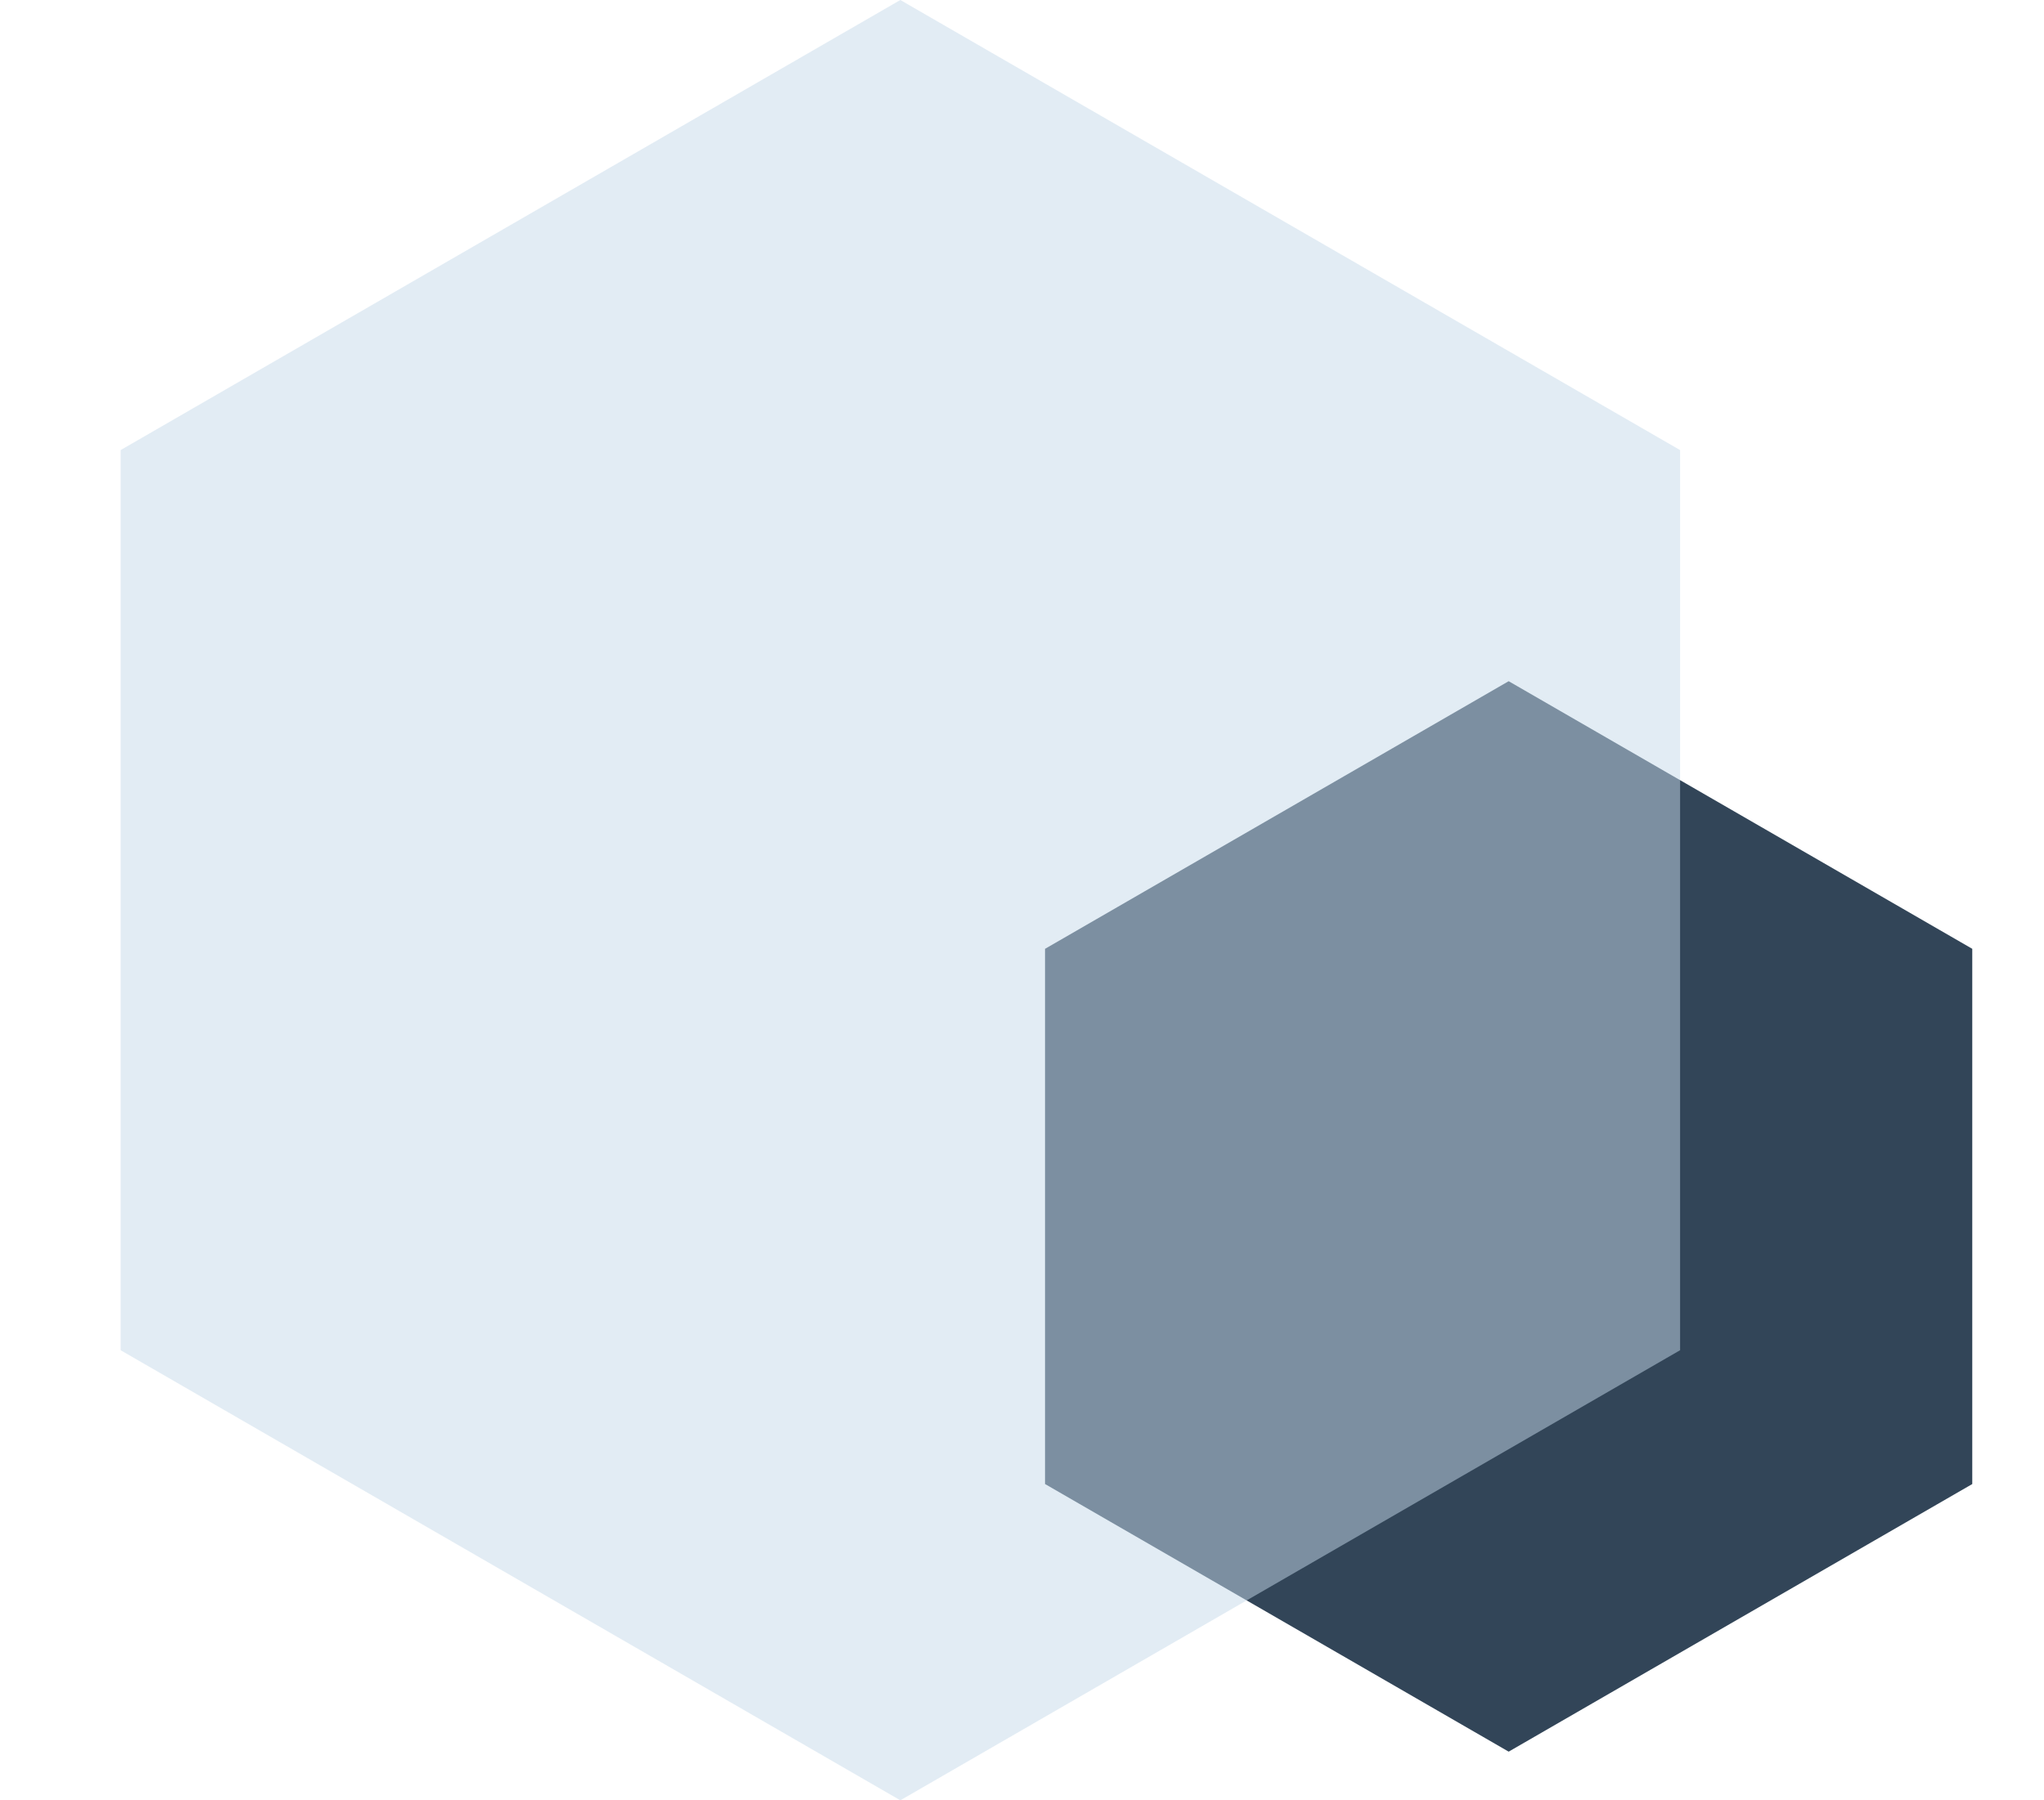
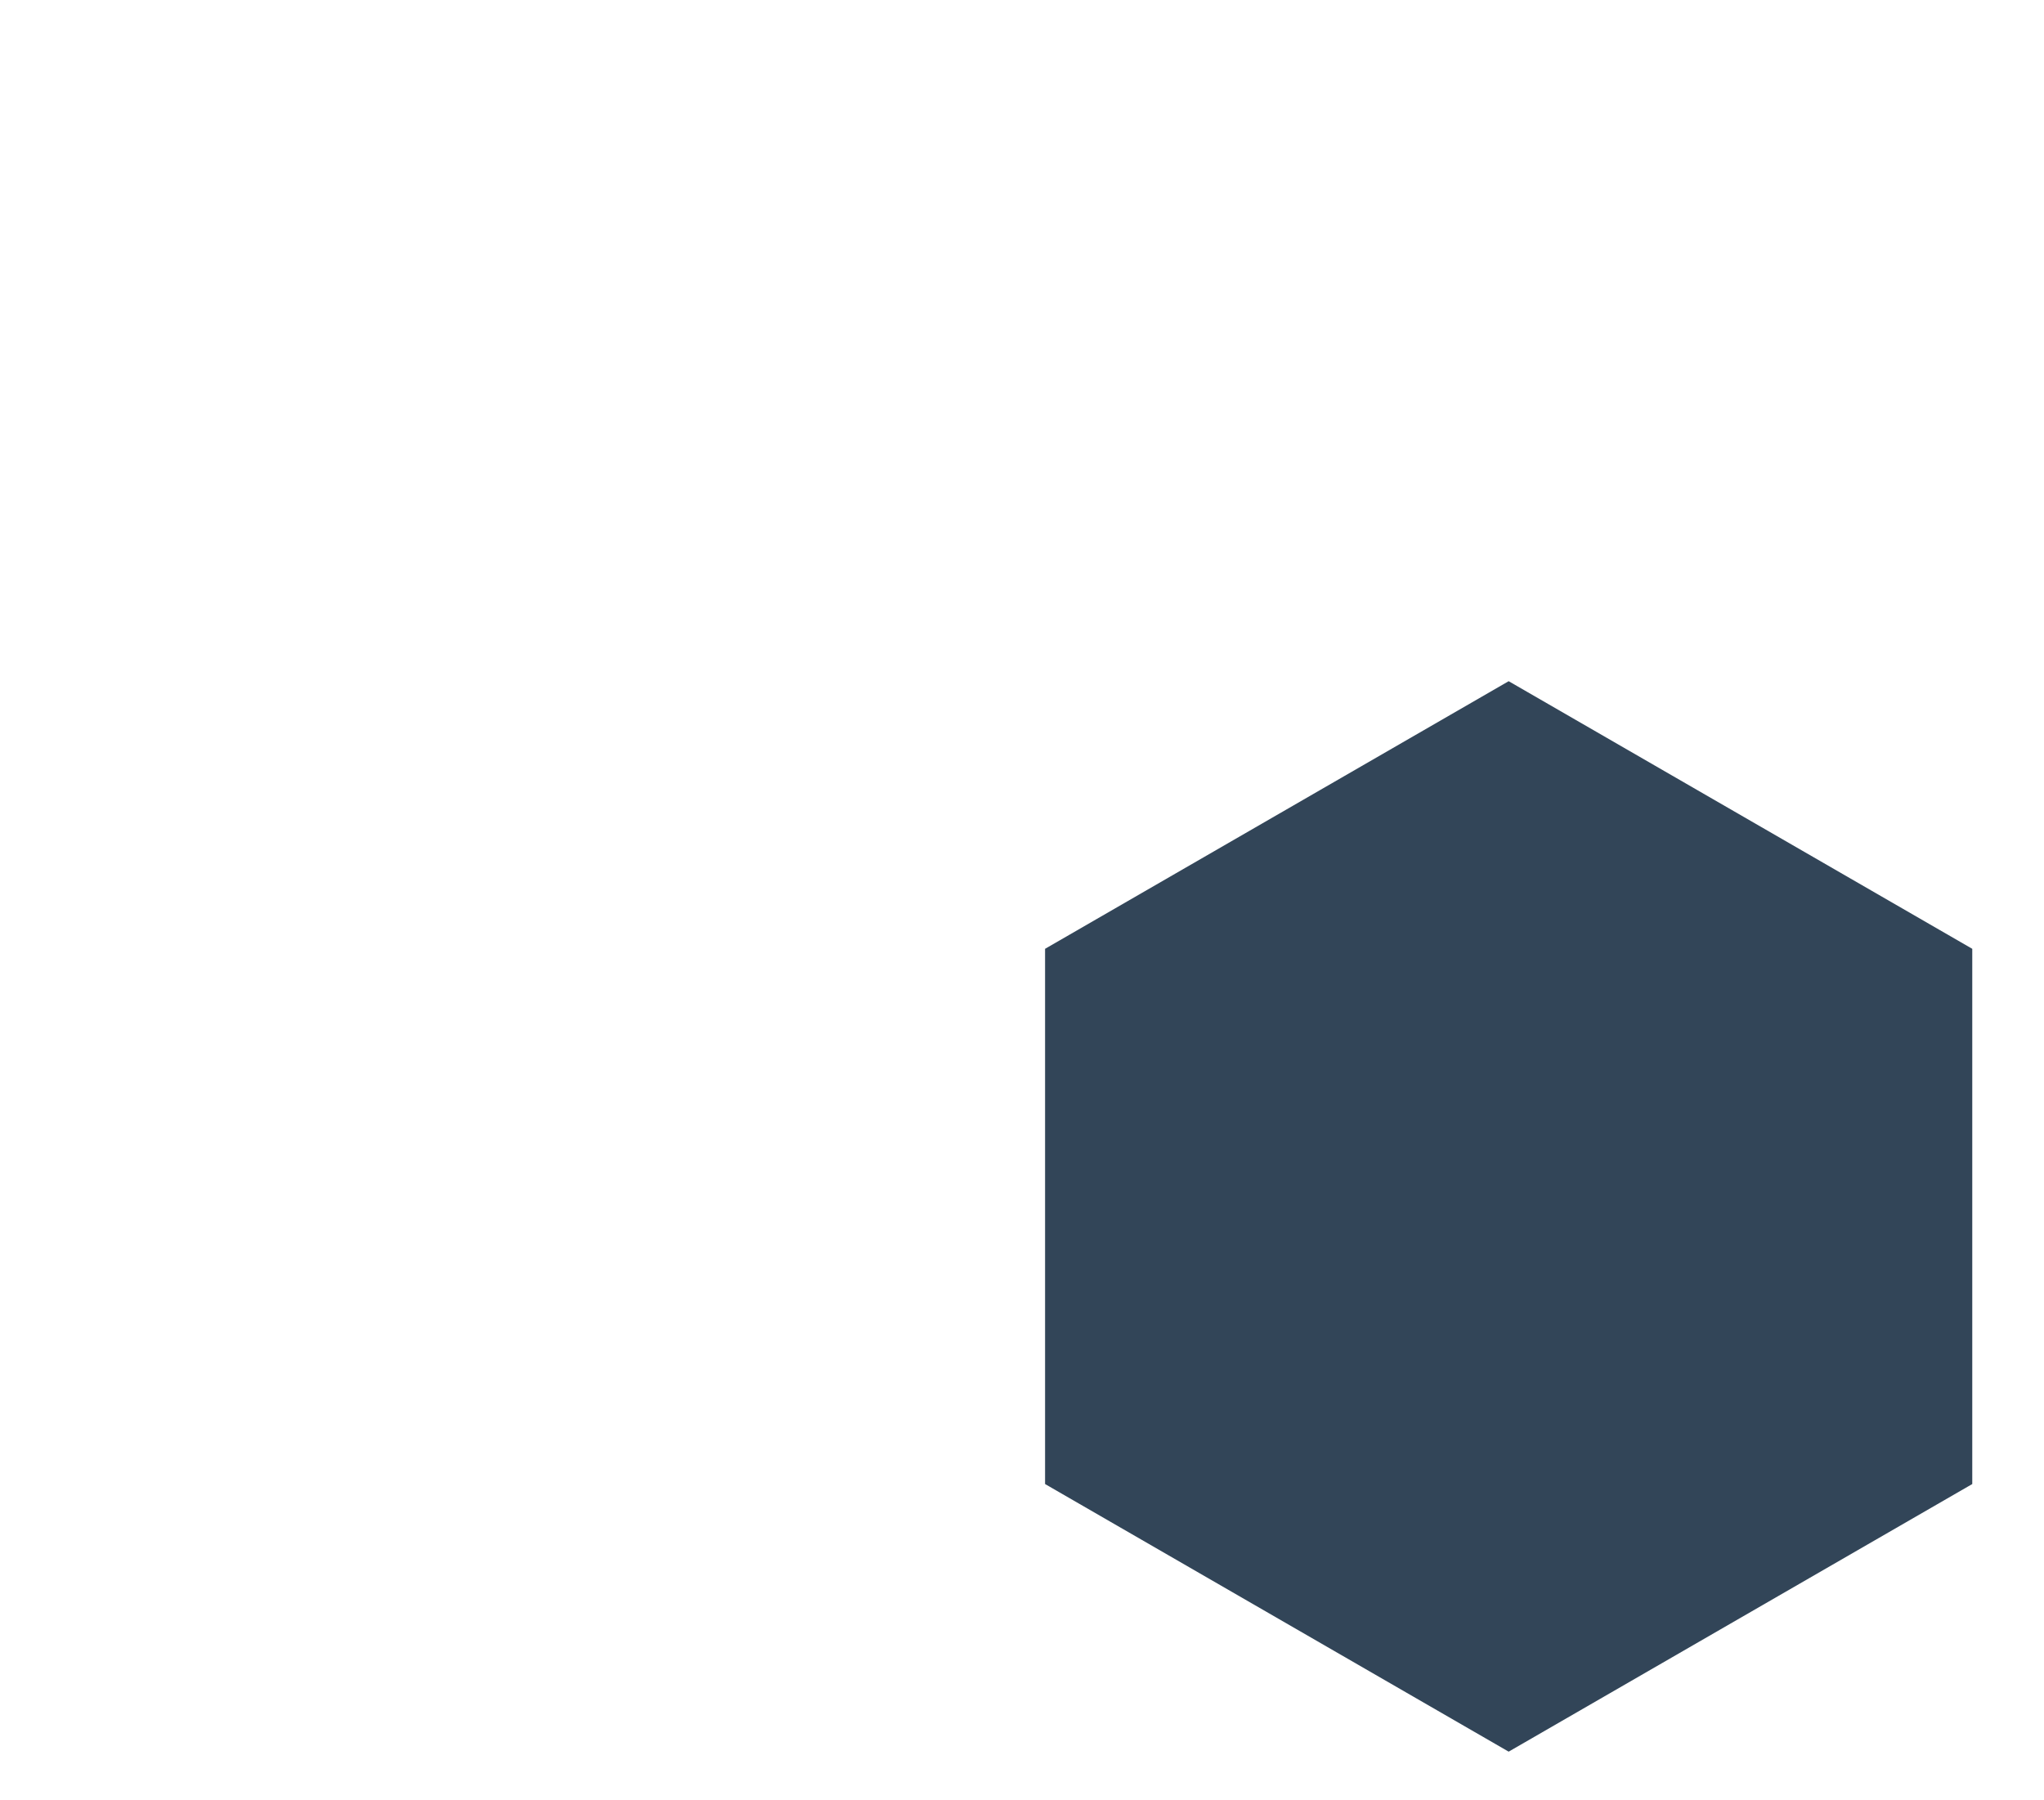
<svg xmlns="http://www.w3.org/2000/svg" width="42" height="37" viewBox="0 0 42 37" fill="none">
  <path d="M31 14L40.526 19.5V30.5L31 36L21.474 30.5V19.5L31 14Z" fill="#324558" />
  <g filter="url(#filter0_b_2667_18989)">
-     <path d="M18.5 0L34.522 9.25V27.75L18.5 37L2.479 27.75V9.25L18.5 0Z" fill="#C7DAEA" fill-opacity="0.5" />
-   </g>
+     </g>
  <defs>
    <filter id="filter0_b_2667_18989" x="-10.521" y="-13" width="58.043" height="63" filterUnits="userSpaceOnUse" color-interpolation-filters="sRGB">
      <feFlood flood-opacity="0" result="BackgroundImageFix" />
      <feGaussianBlur in="BackgroundImage" stdDeviation="6.5" />
      <feComposite in2="SourceAlpha" operator="in" result="effect1_backgroundBlur_2667_18989" />
      <feBlend mode="normal" in="SourceGraphic" in2="effect1_backgroundBlur_2667_18989" result="shape" />
    </filter>
  </defs>
</svg>